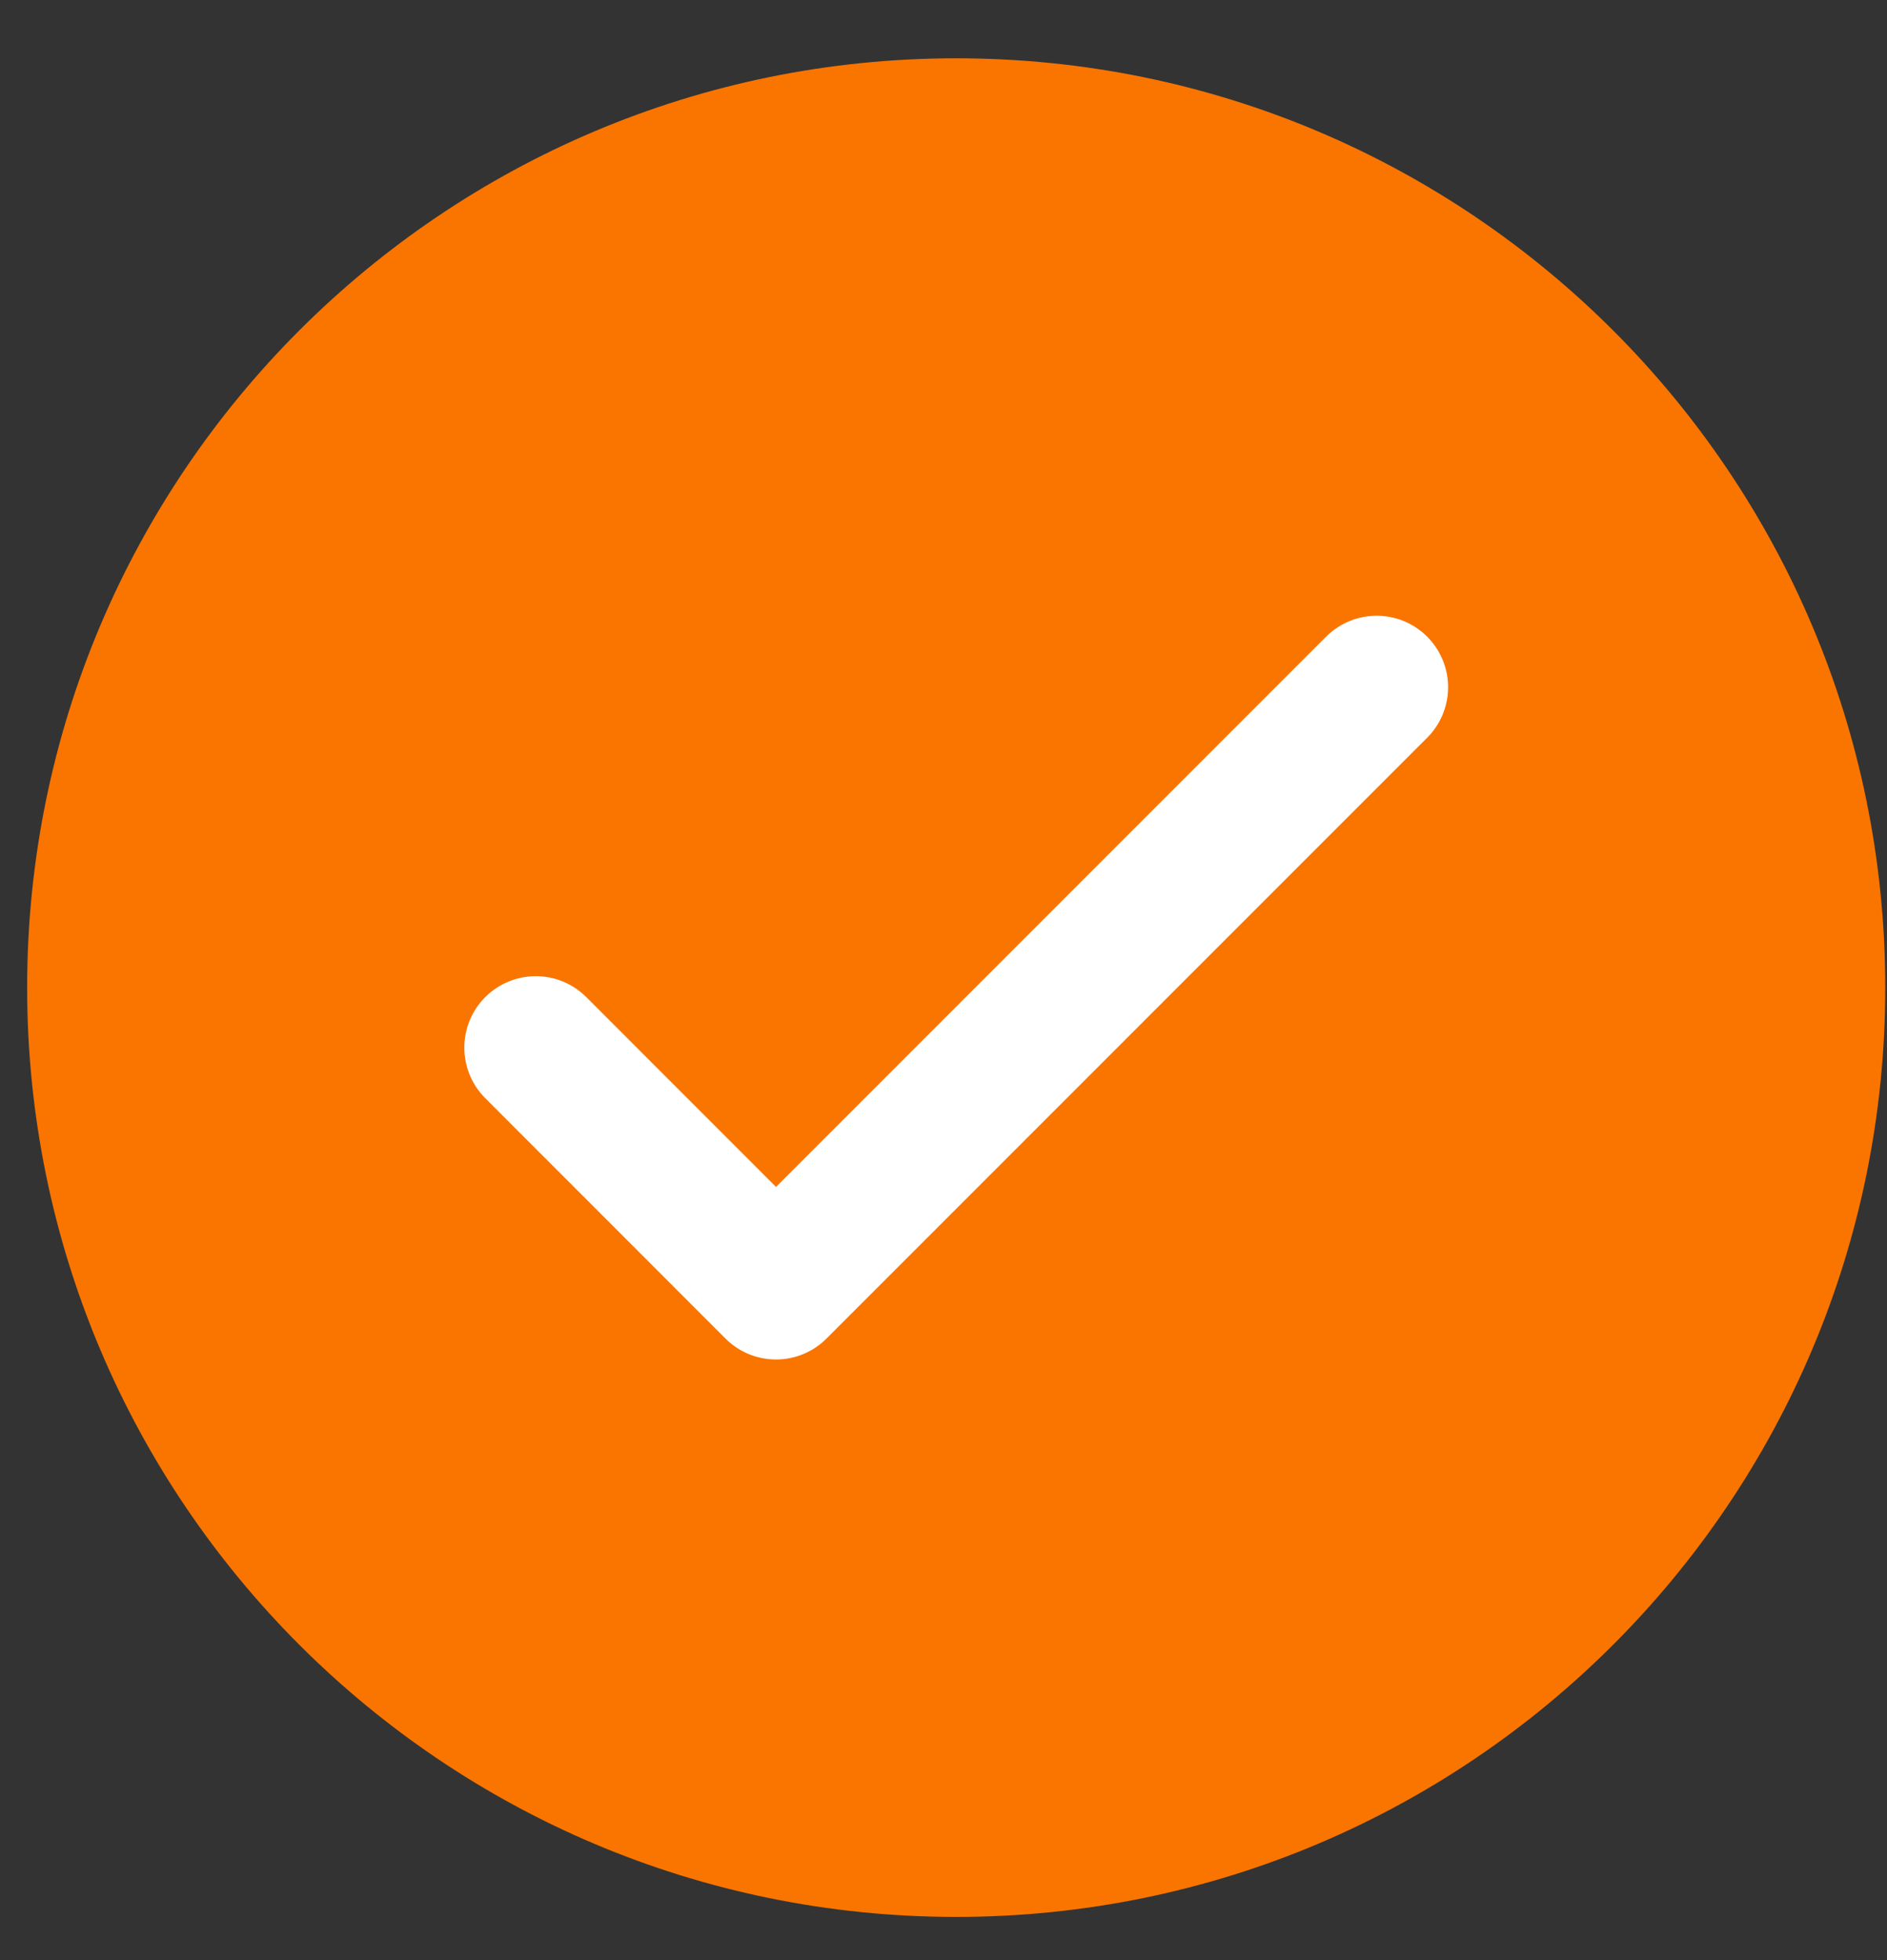
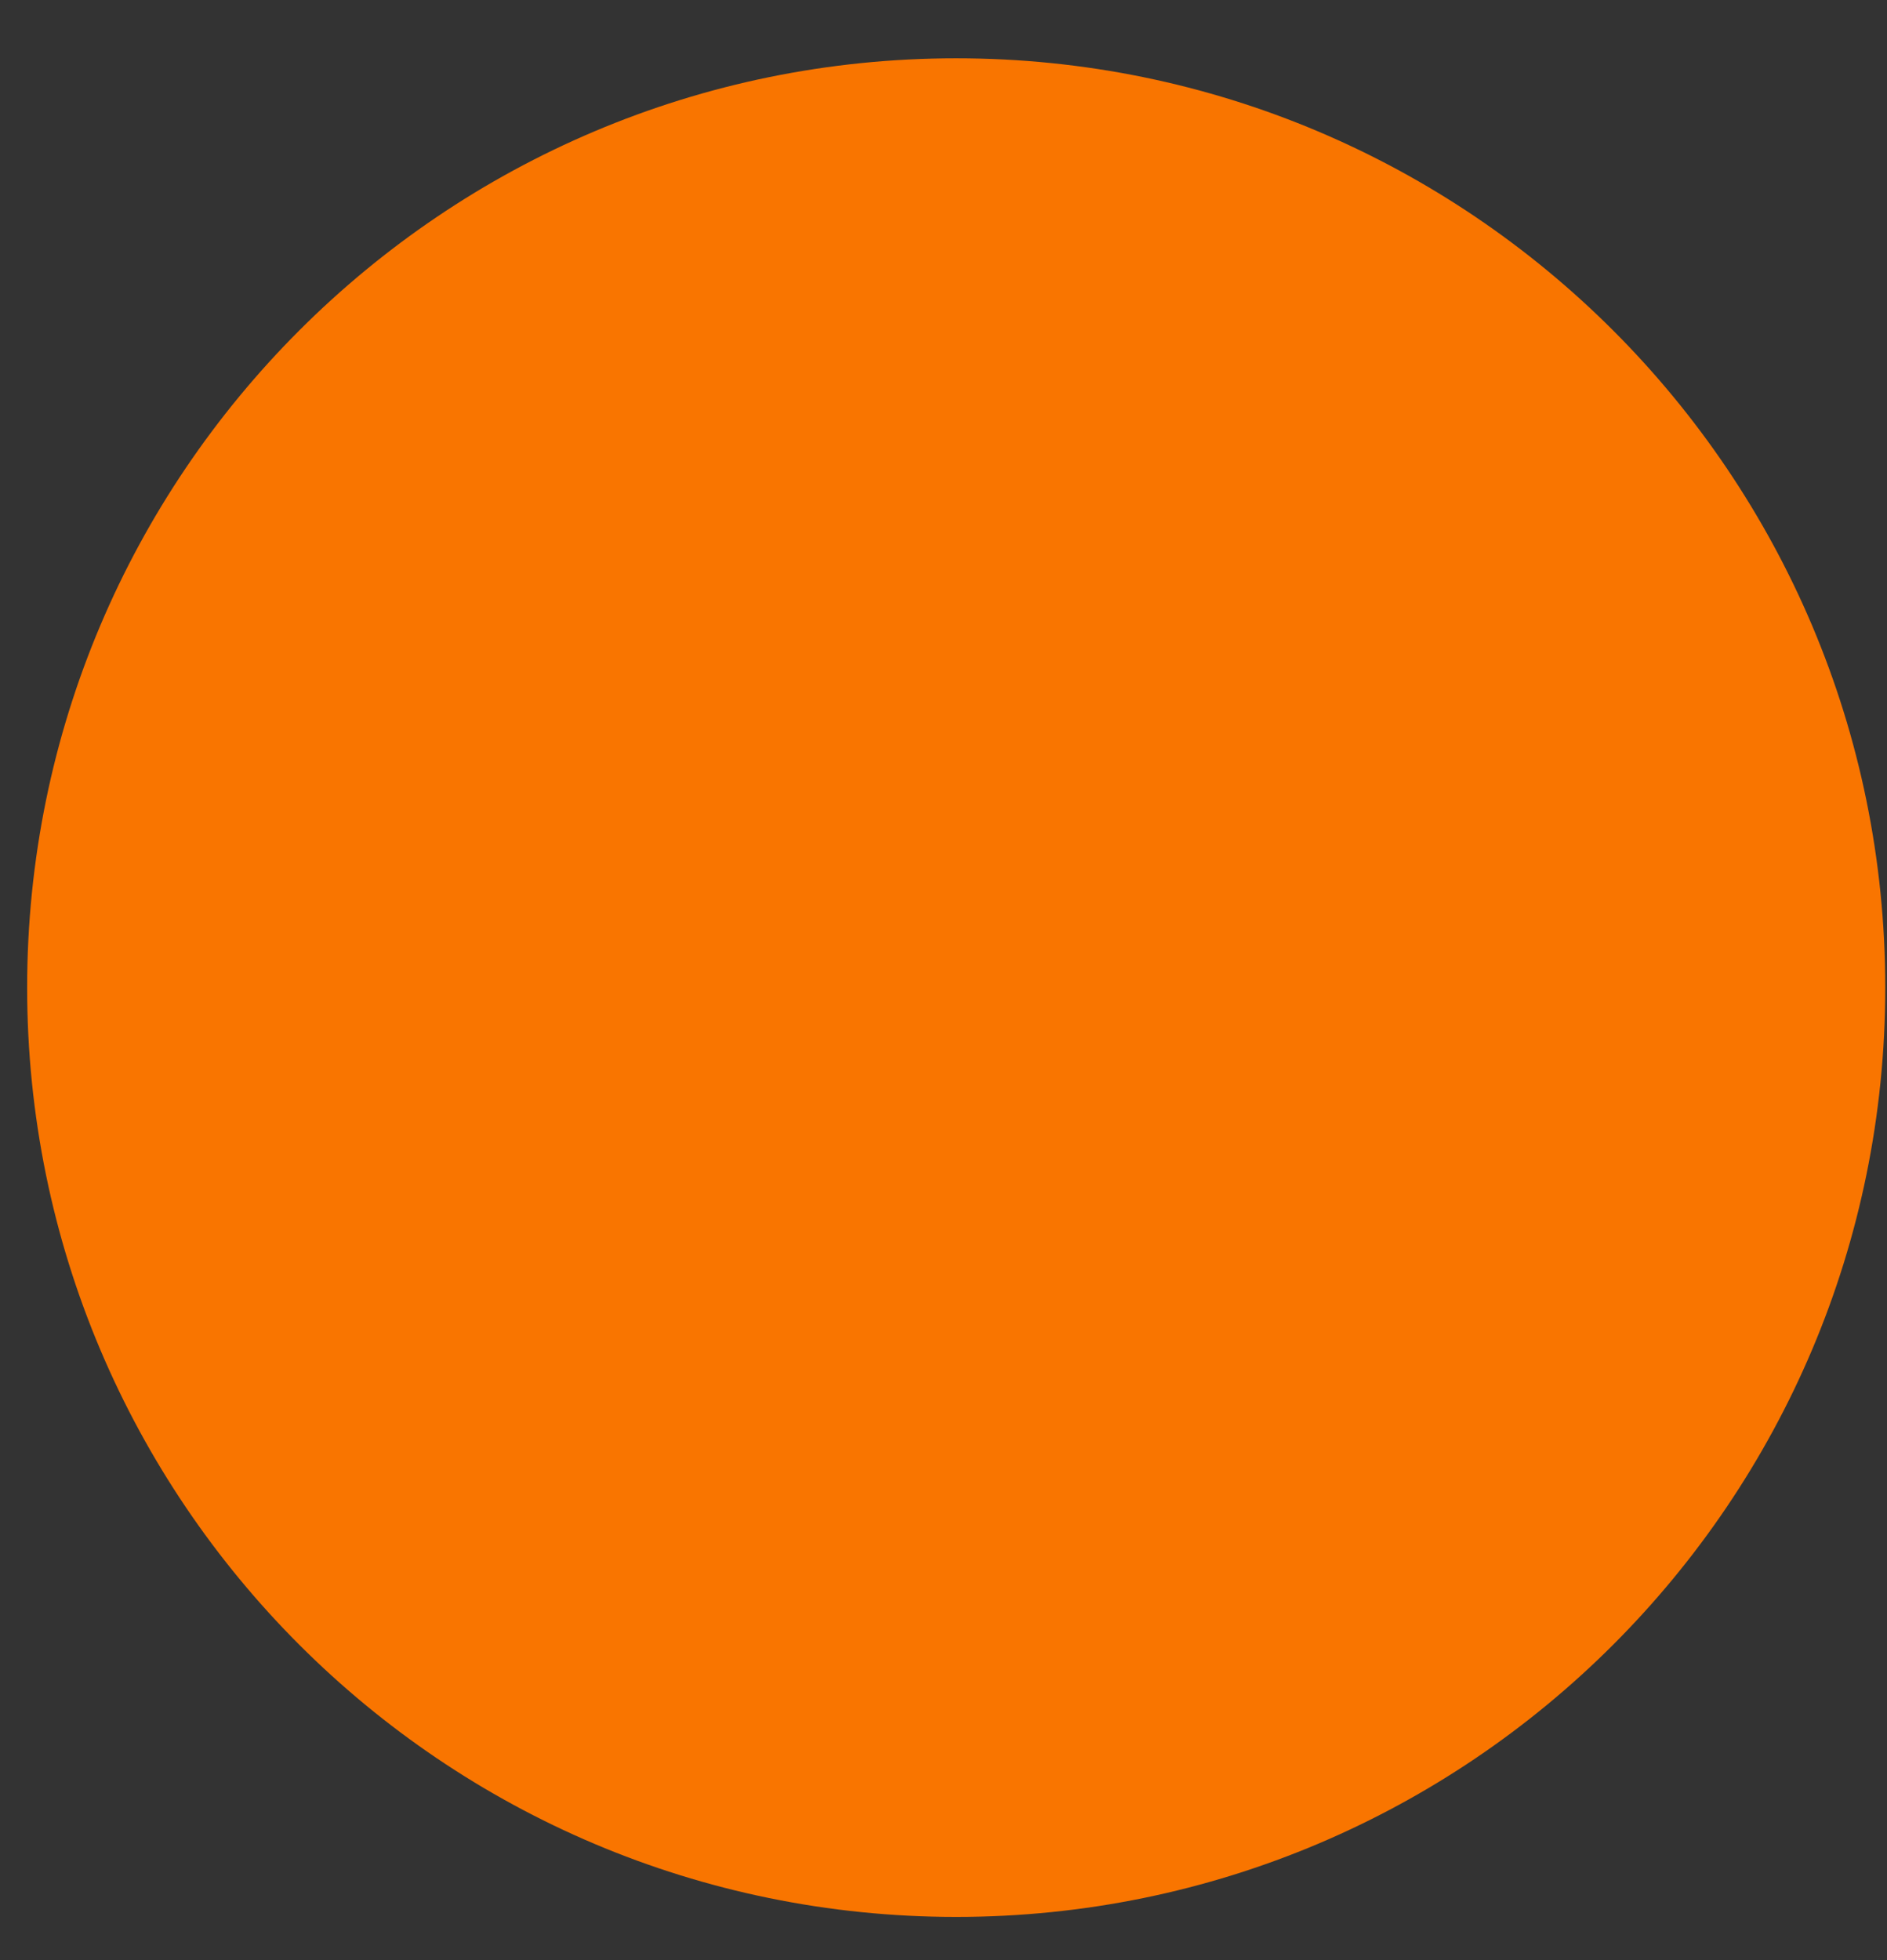
<svg xmlns="http://www.w3.org/2000/svg" width="26" height="27" viewBox="0 0 26 27" fill="none">
  <rect x="0" y="0" width="26" height="27" fill="#333333" stroke="none" />
-   <path d="M13.175 26.405C20.245 26.405 25.976 20.674 25.976 13.604C25.976 6.534 20.245 0.803 13.175 0.803C6.105 0.803 0.374 6.534 0.374 13.604C0.374 20.674 6.105 26.405 13.175 26.405Z" fill="#F97500" />
-   <path d="M7.382 14.431L10.692 17.742L18.968 9.466" stroke="white" stroke-width="1.969" stroke-linecap="round" stroke-linejoin="round" />
+   <path d="M13.175 26.405C20.245 26.405 25.976 20.674 25.976 13.604C25.976 6.534 20.245 0.803 13.175 0.803C6.105 0.803 0.374 6.534 0.374 13.604C0.374 20.674 6.105 26.405 13.175 26.405" fill="#F97500" />
</svg>